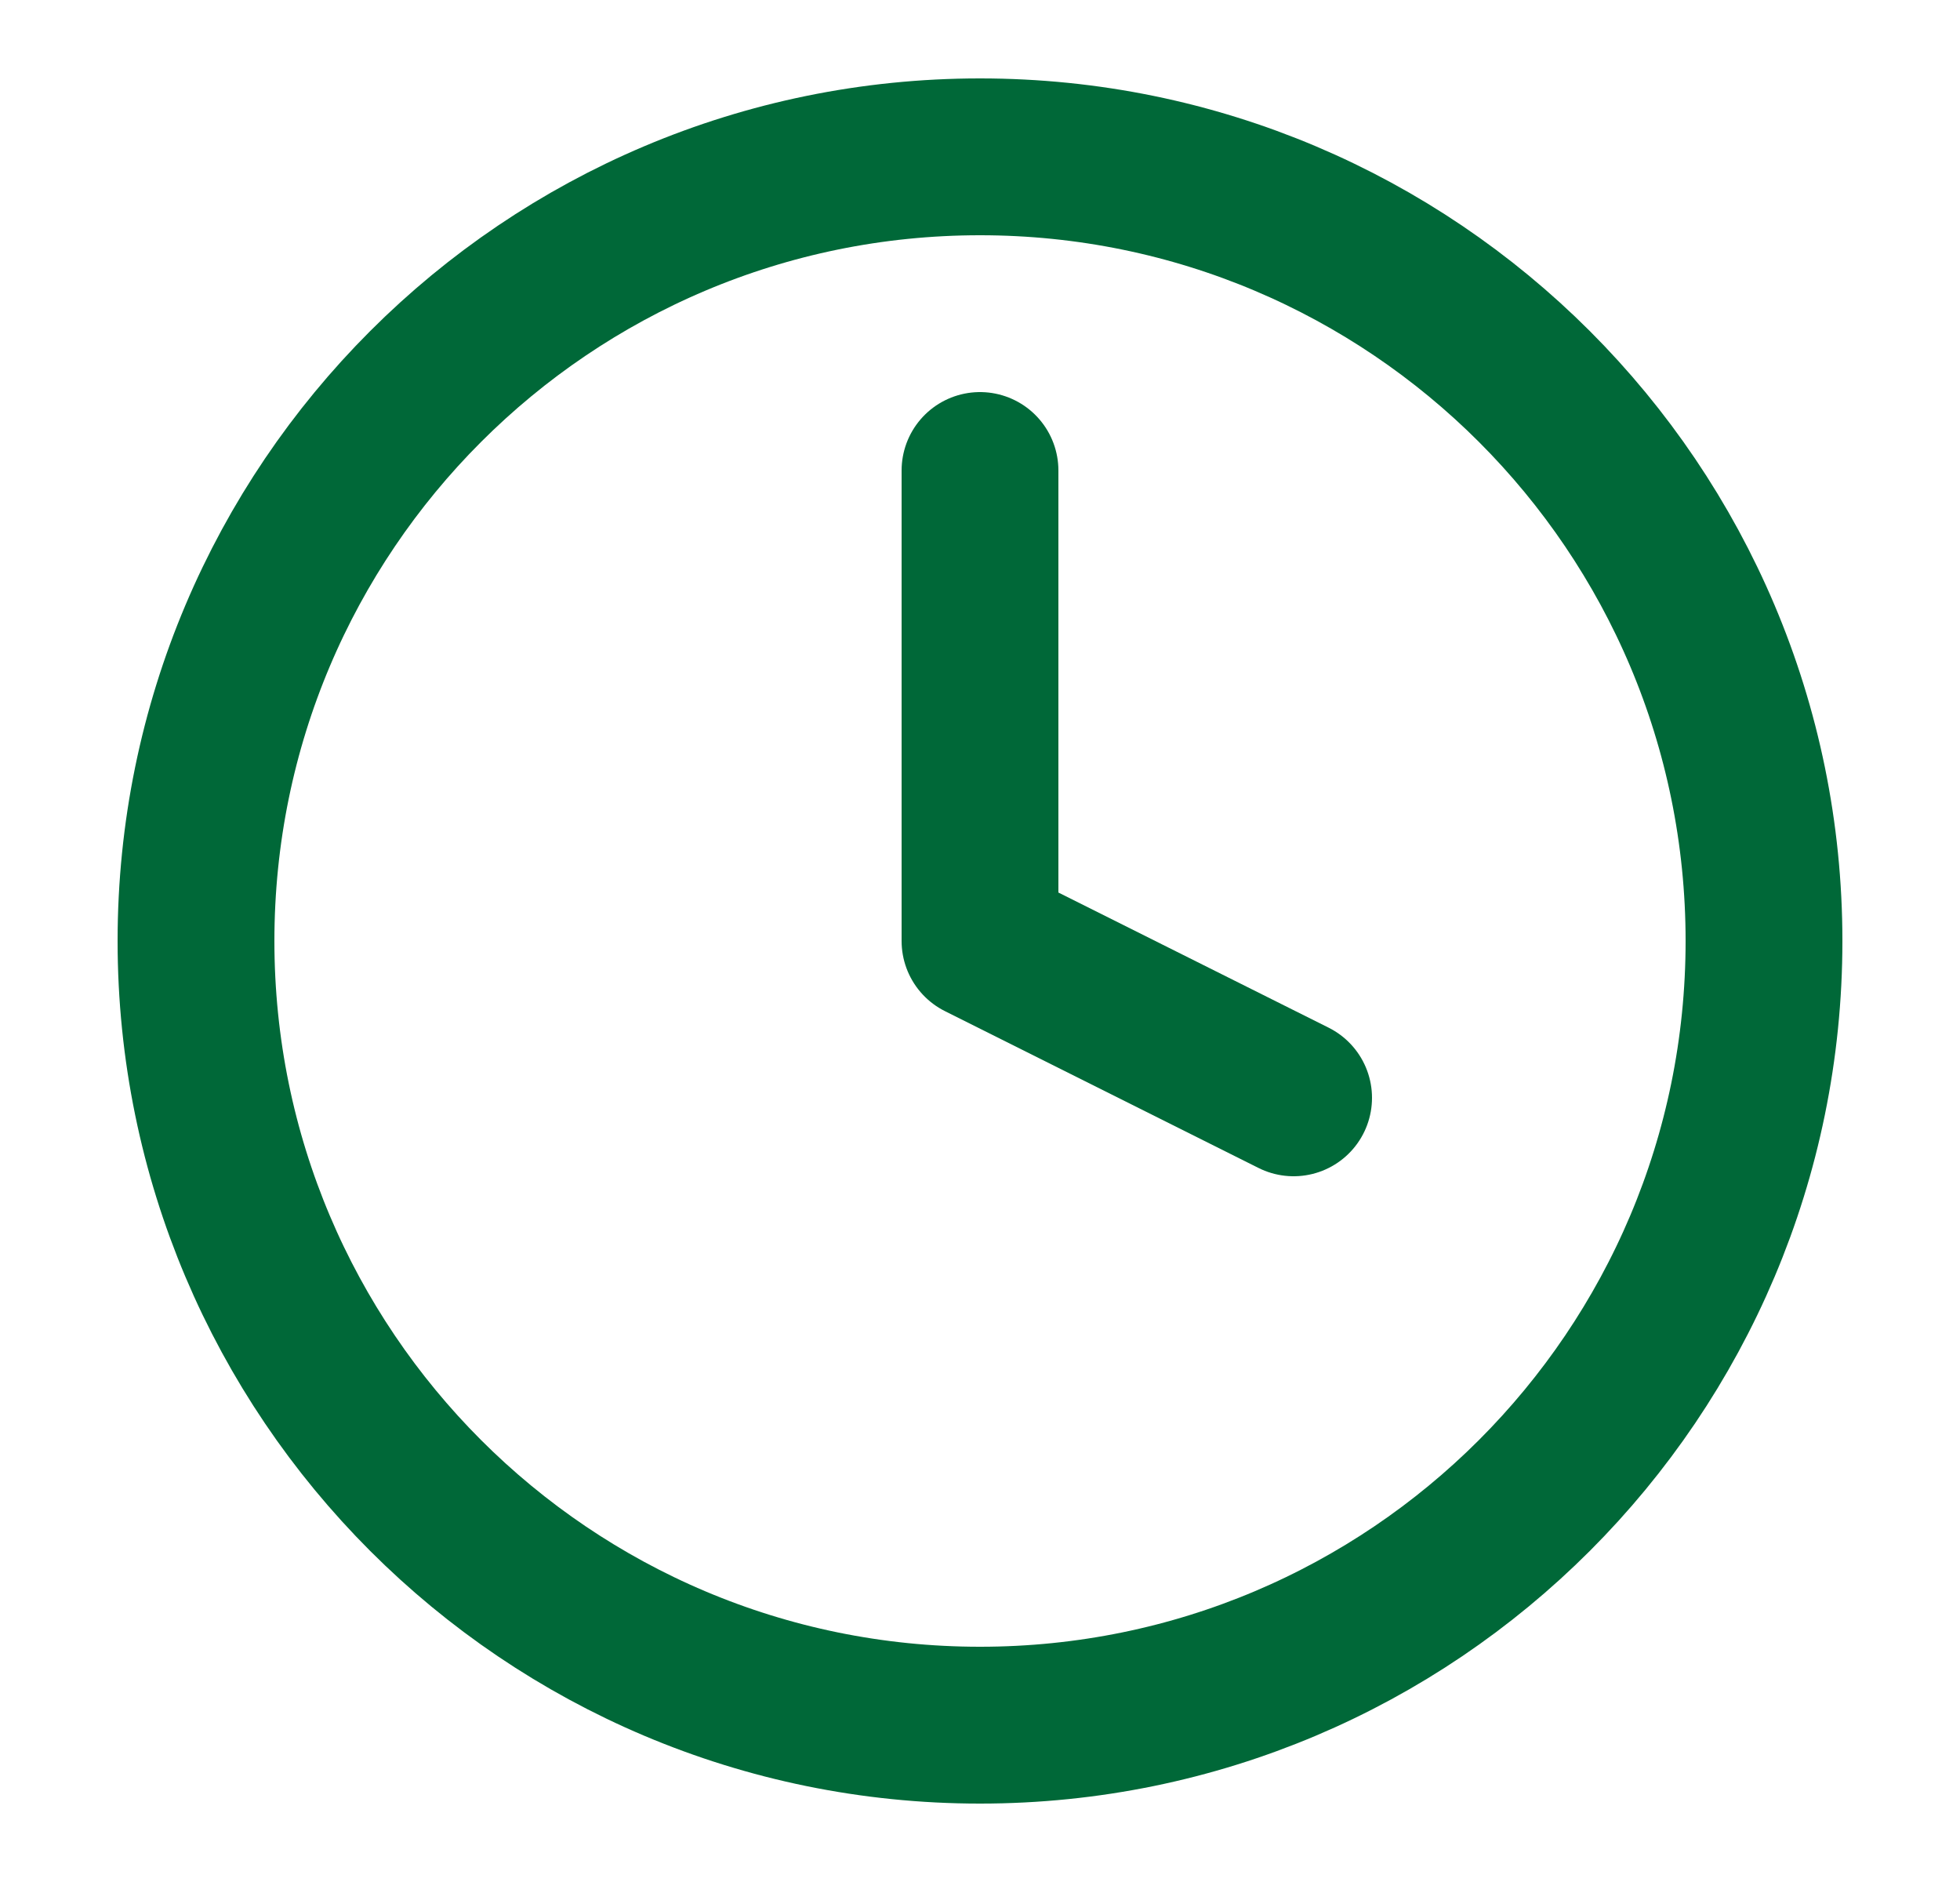
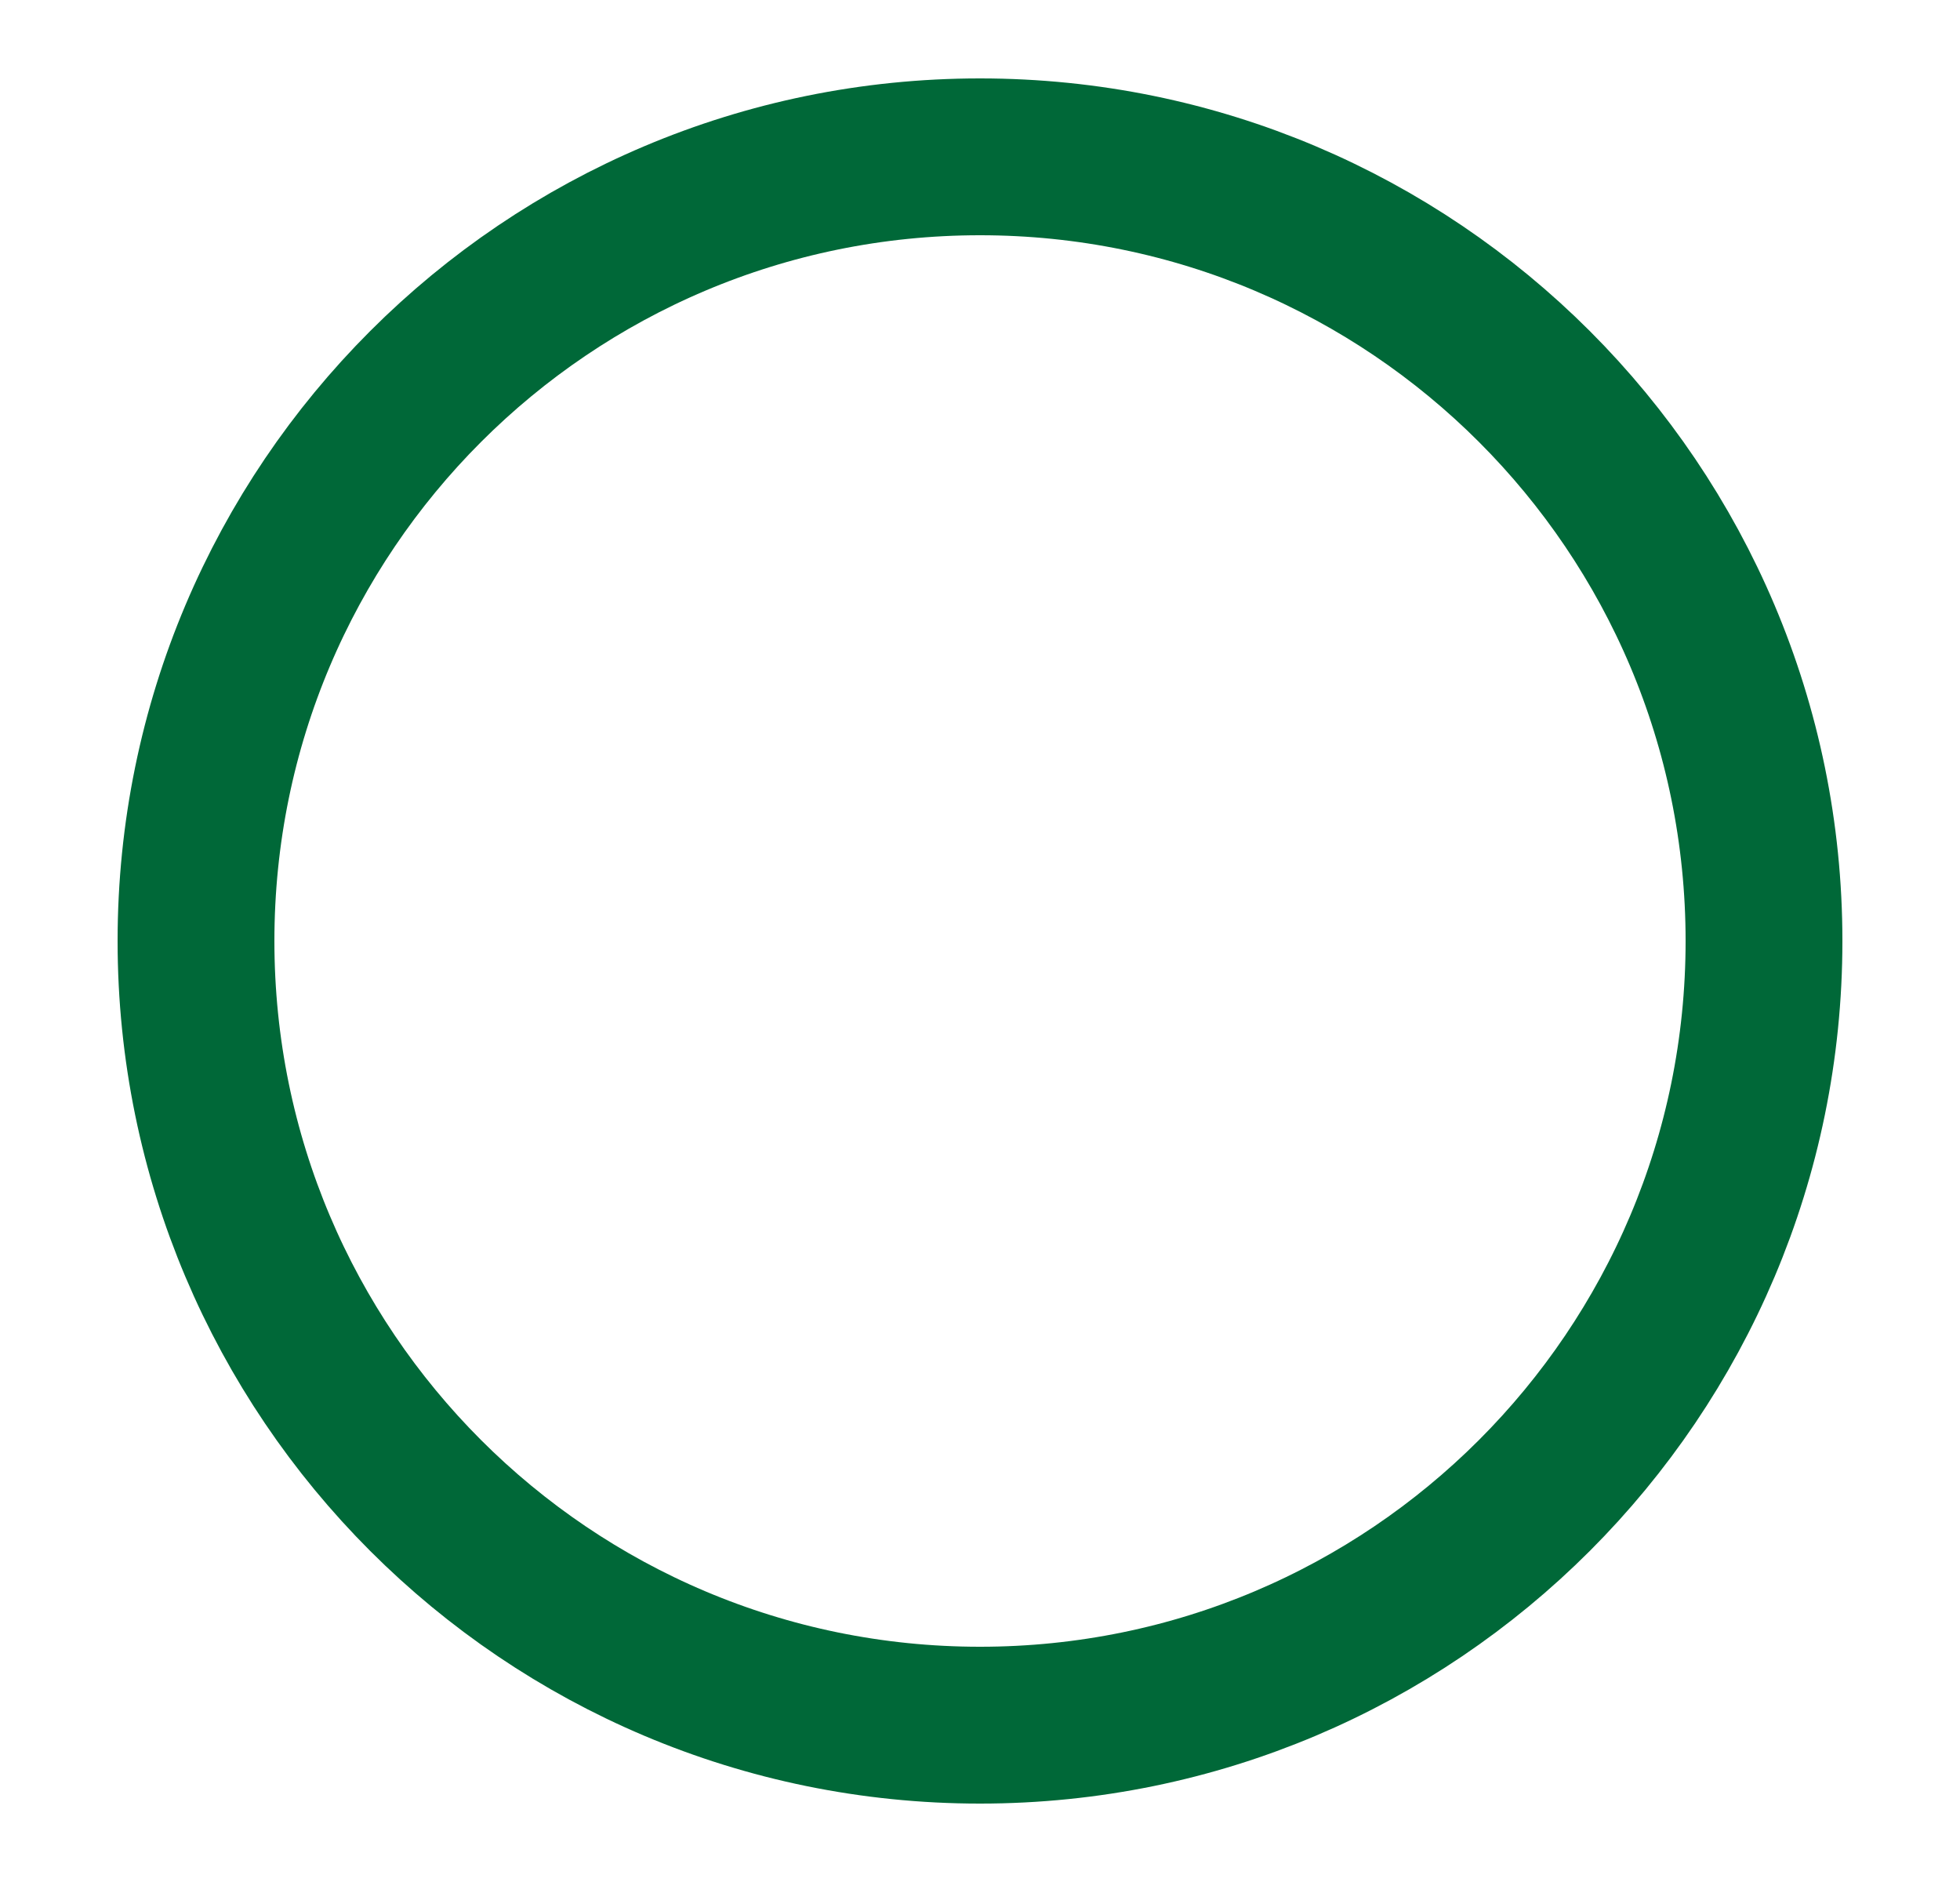
<svg xmlns="http://www.w3.org/2000/svg" width="25" height="24" viewBox="0 0 25 24" fill="none">
  <path d="M12.5 22C18.023 22 22.5 17.523 22.5 12C22.5 6.477 18.023 2 12.5 2C6.977 2 2.5 6.477 2.5 12C2.5 17.523 6.977 22 12.5 22Z" stroke="#006838" stroke-width="2" stroke-linecap="round" stroke-linejoin="round" />
-   <path d="M12.5 6V12L16.5 14" stroke="#006838" stroke-width="2" stroke-linecap="round" stroke-linejoin="round" />
</svg>